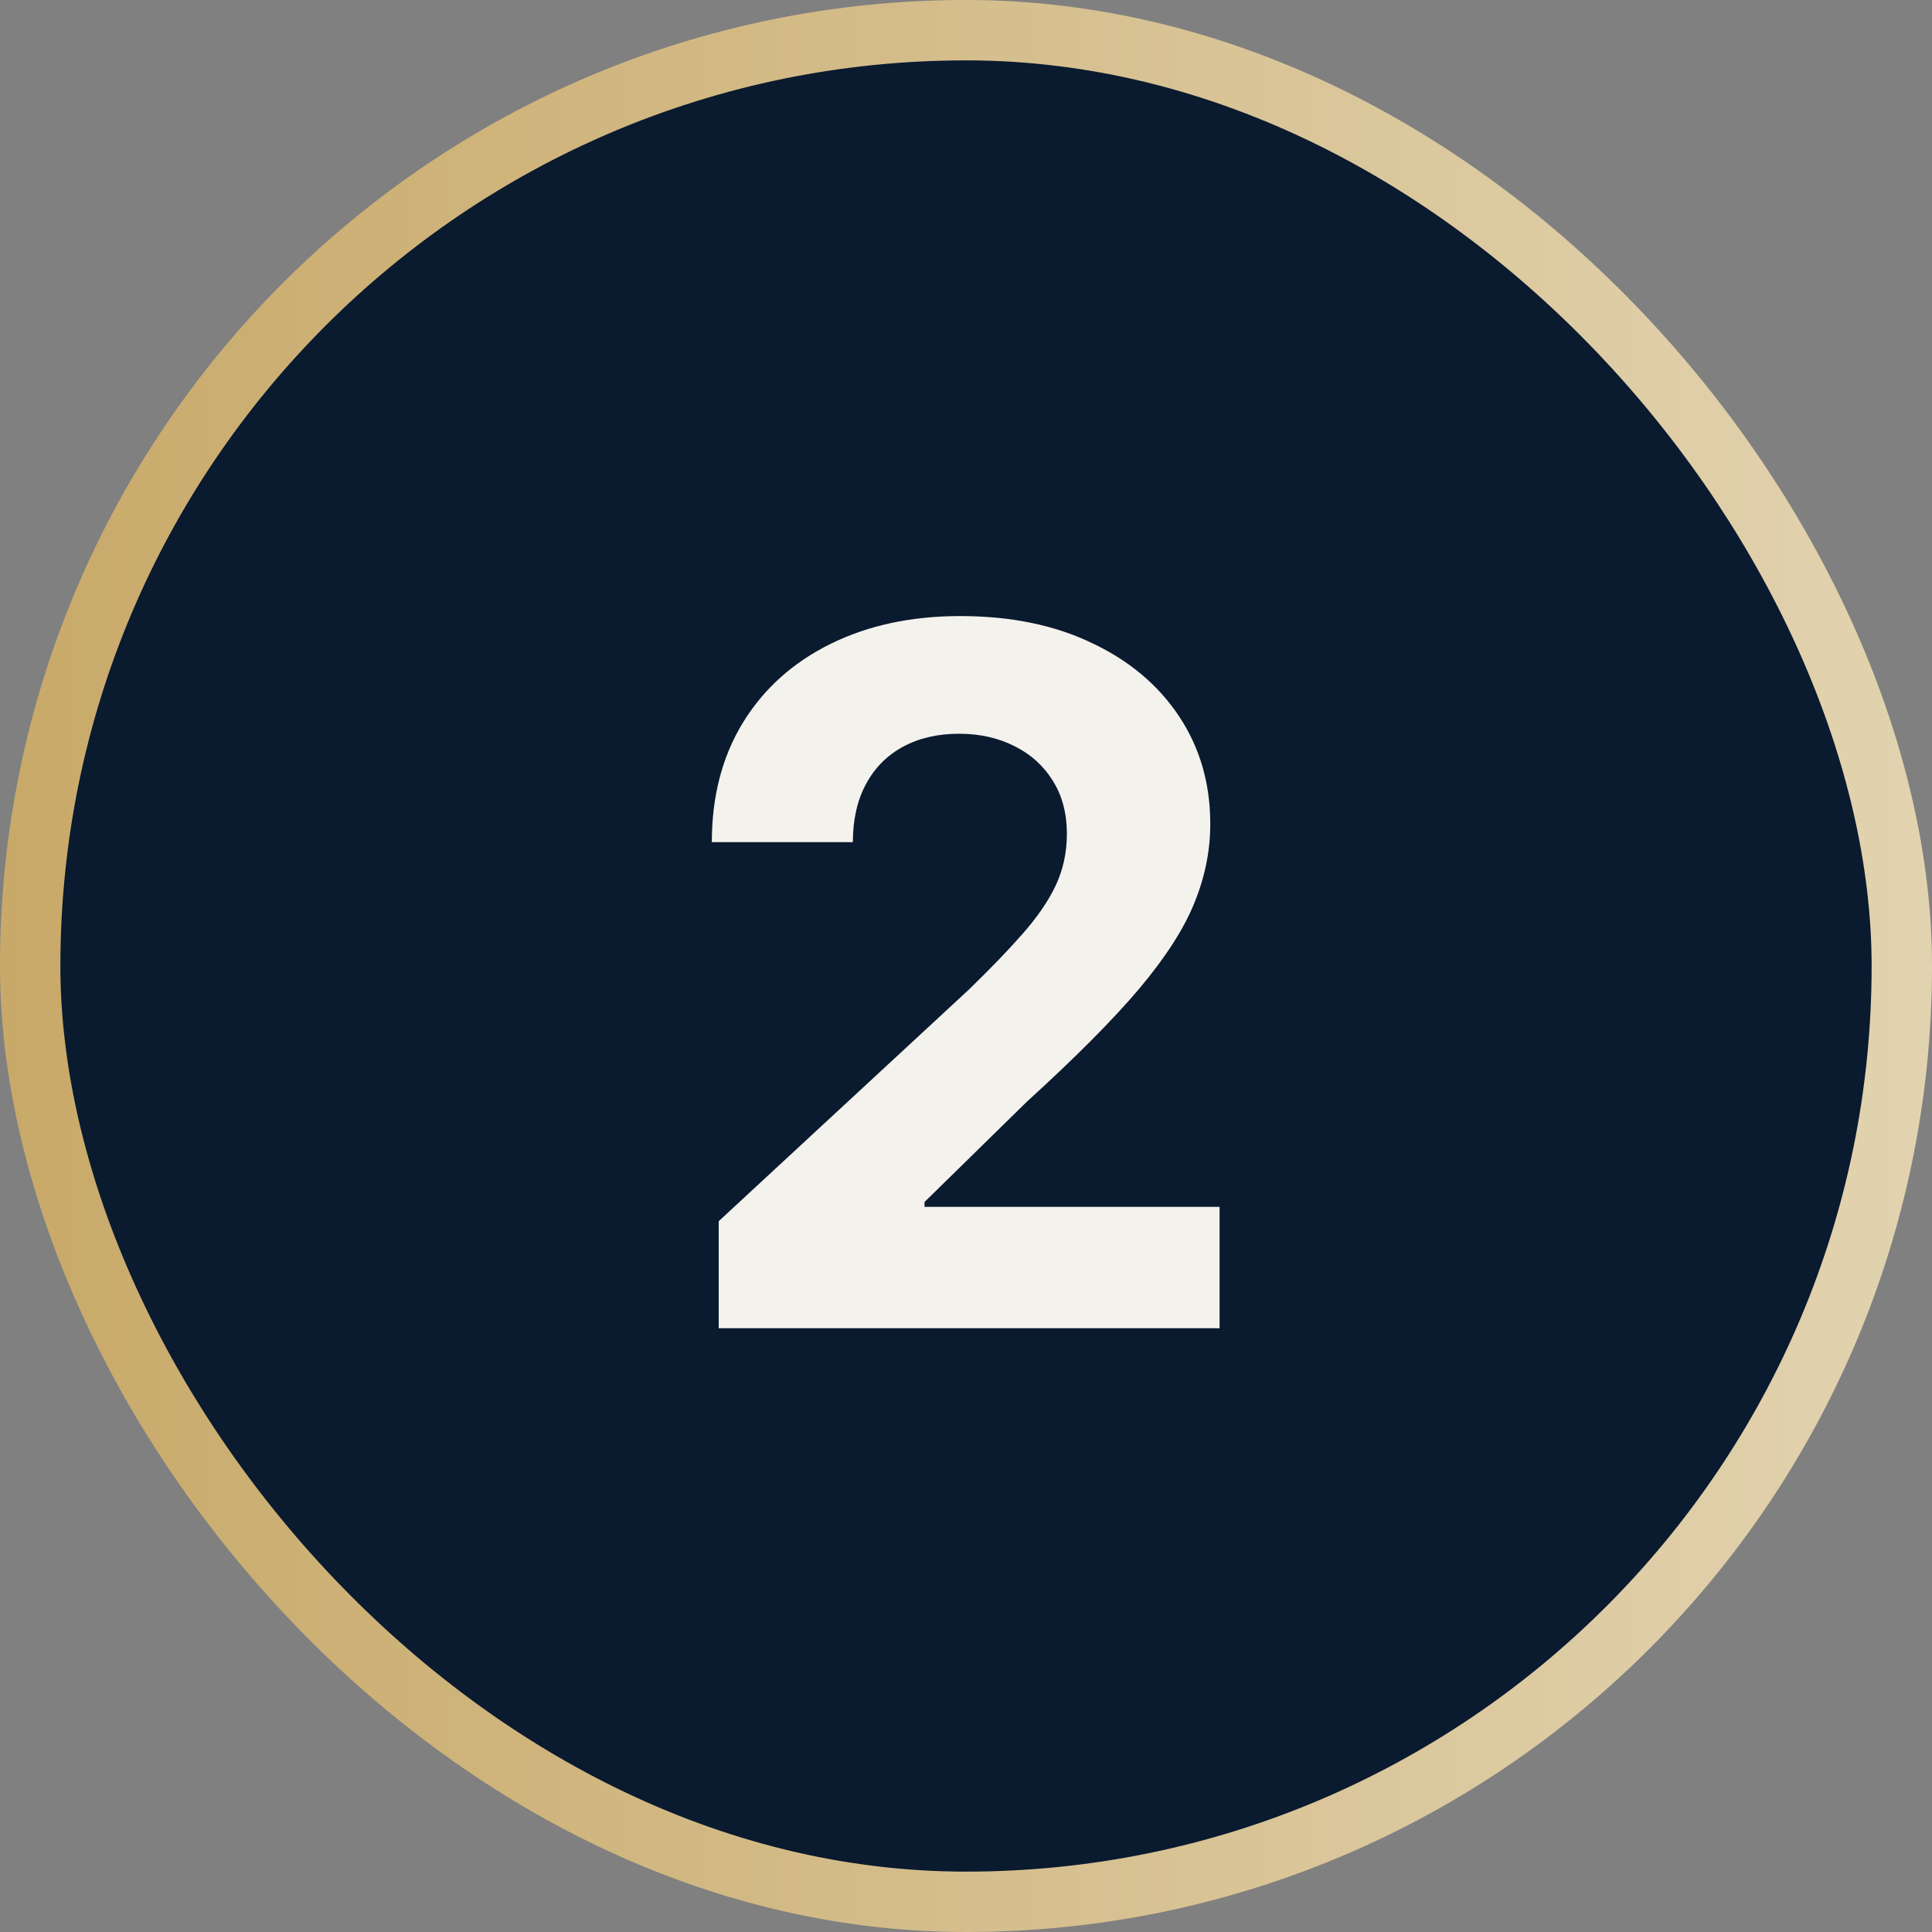
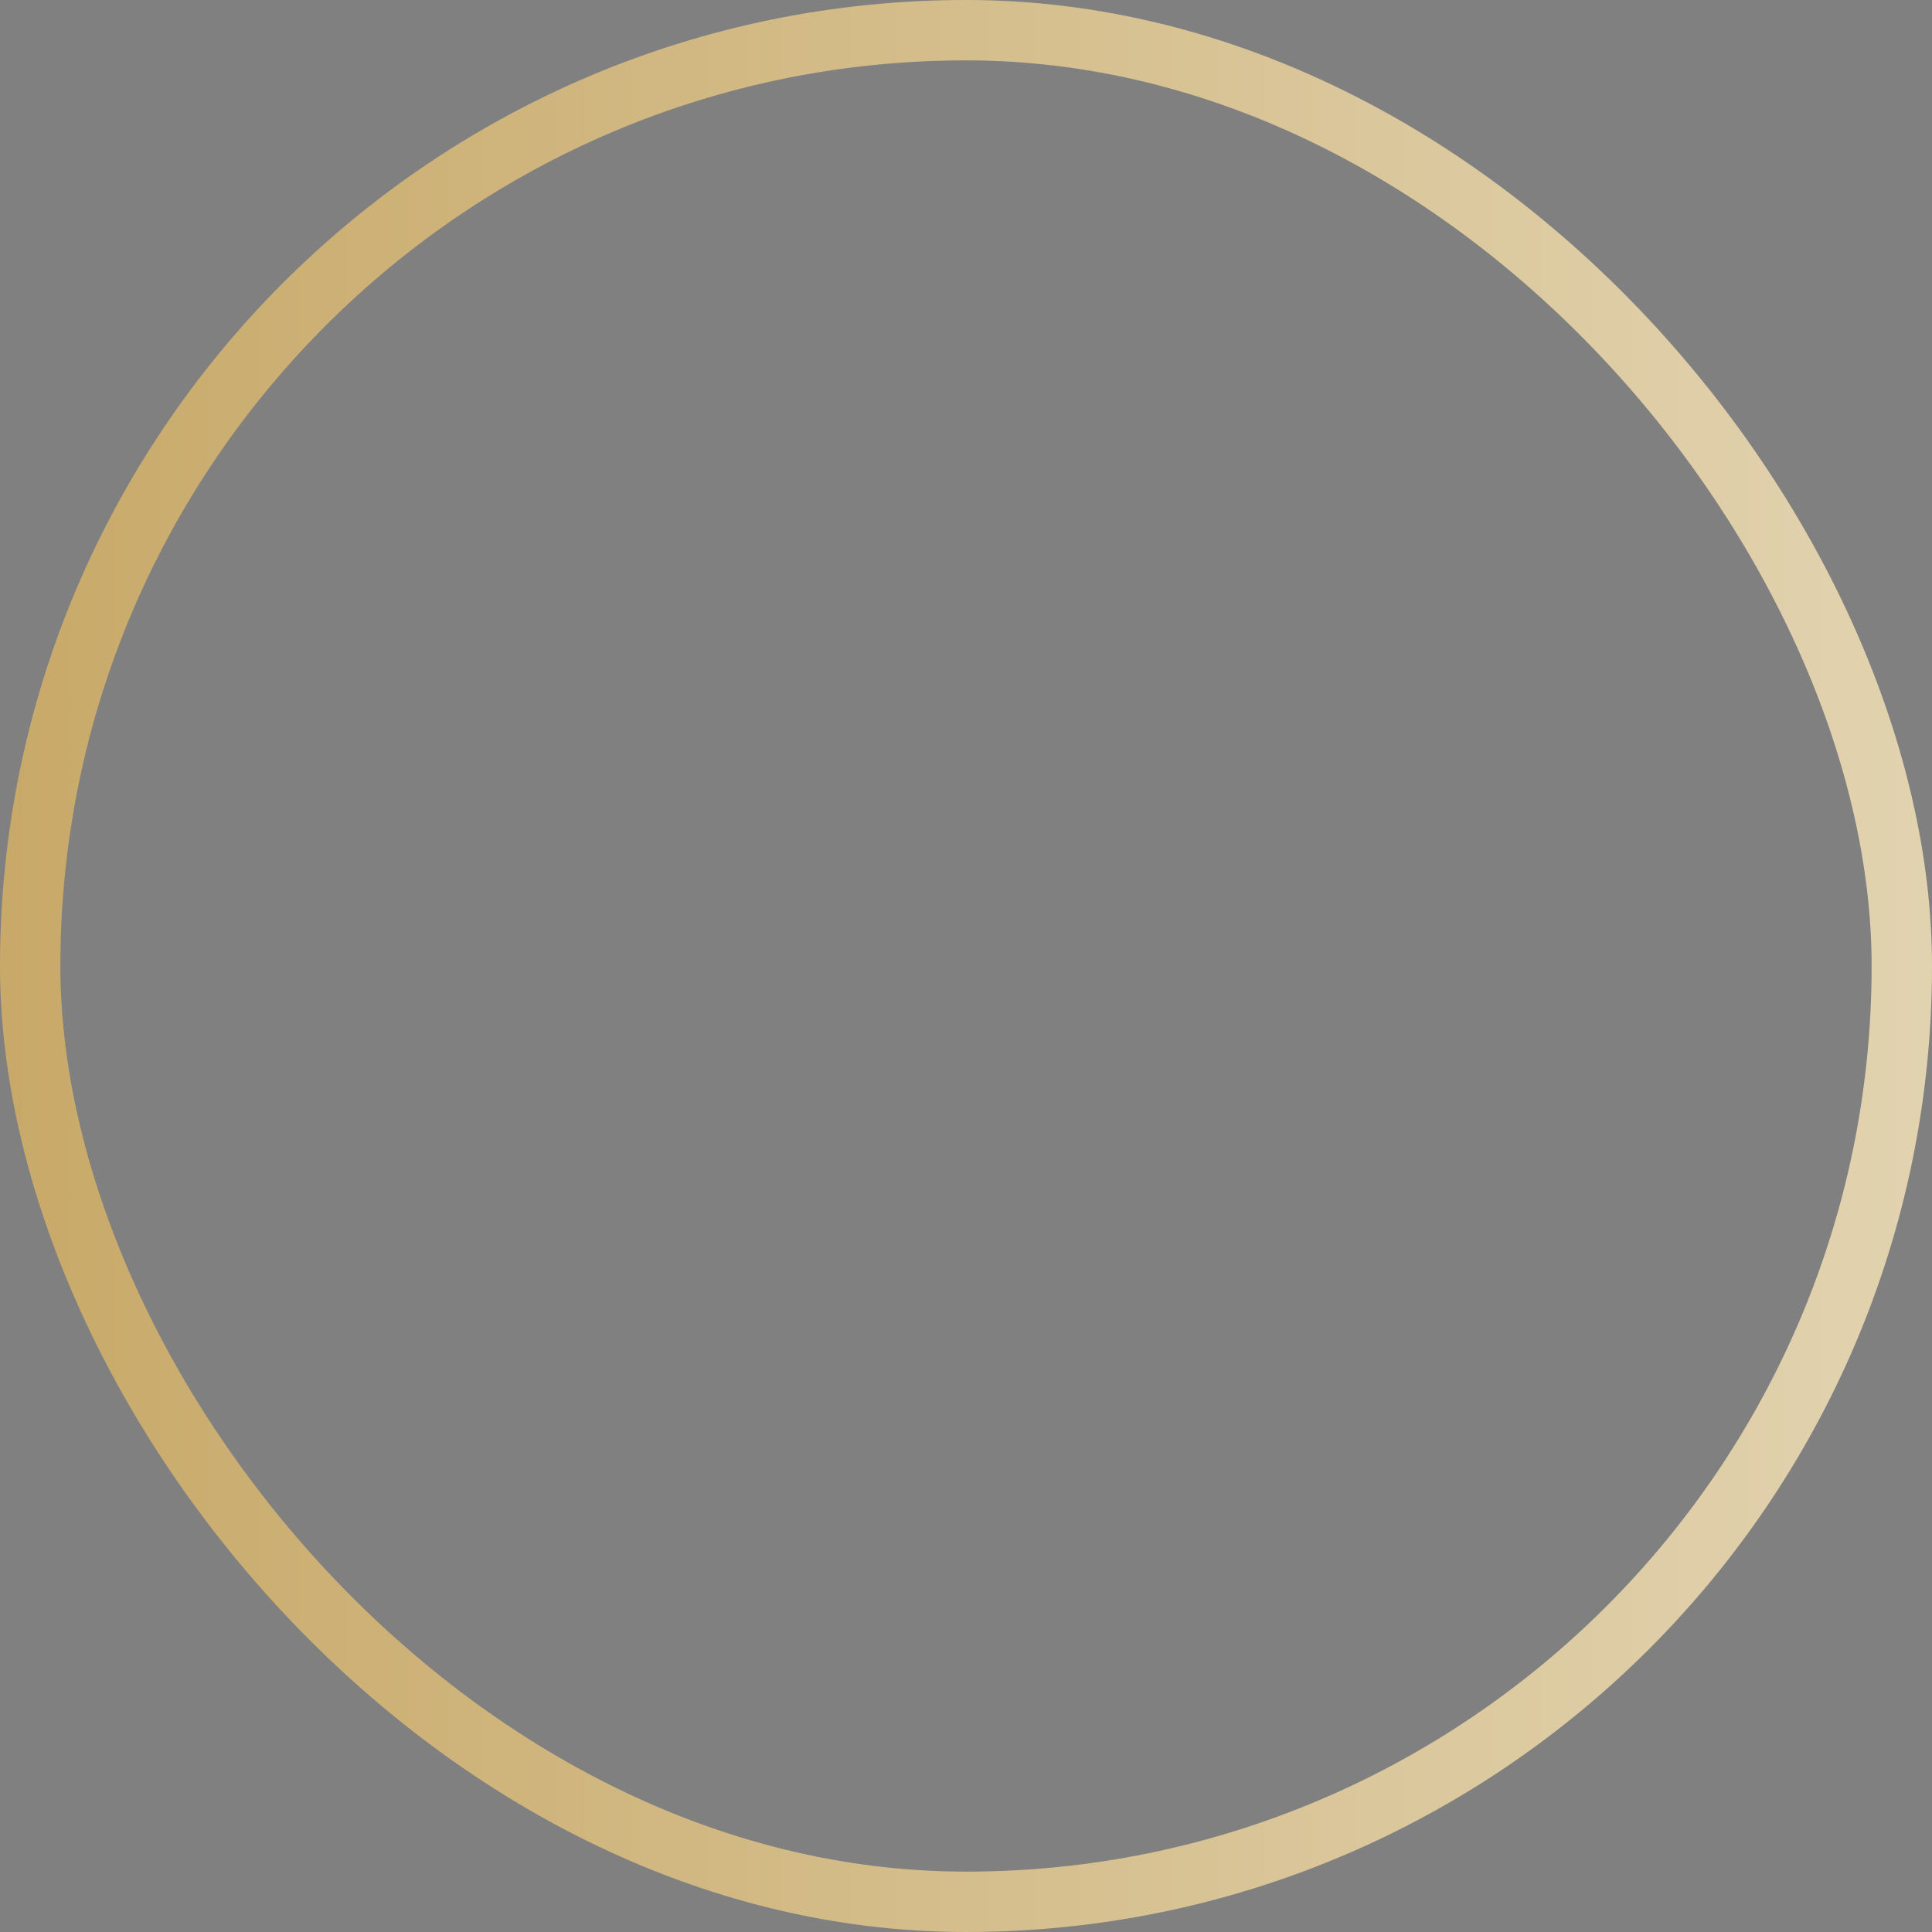
<svg xmlns="http://www.w3.org/2000/svg" width="32" height="32" viewBox="0 0 32 32" fill="none">
  <rect x="0" y="0" width="32" height="32" fill="#808080" stroke="none" />
-   <rect x="0.5" y="0.5" width="31" height="31" rx="15.5" fill="#0A1A2F" />
  <rect x="0.5" y="0.5" width="31" height="31" rx="15.5" stroke="url(#paint0_linear_1992_1516)" />
-   <path d="M11.904 22V20.227L16.046 16.392C16.398 16.051 16.694 15.744 16.933 15.472C17.175 15.199 17.359 14.932 17.484 14.671C17.609 14.405 17.671 14.119 17.671 13.812C17.671 13.472 17.593 13.178 17.438 12.932C17.283 12.682 17.071 12.491 16.802 12.358C16.533 12.222 16.228 12.153 15.887 12.153C15.531 12.153 15.22 12.225 14.955 12.369C14.69 12.513 14.486 12.72 14.342 12.989C14.198 13.258 14.126 13.578 14.126 13.949H11.79C11.79 13.188 11.963 12.527 12.307 11.966C12.652 11.405 13.135 10.972 13.756 10.665C14.378 10.358 15.094 10.204 15.904 10.204C16.738 10.204 17.463 10.352 18.08 10.648C18.701 10.939 19.184 11.345 19.529 11.864C19.874 12.383 20.046 12.977 20.046 13.648C20.046 14.087 19.959 14.521 19.785 14.949C19.614 15.377 19.309 15.852 18.87 16.375C18.431 16.894 17.811 17.517 17.012 18.244L15.313 19.909V19.989H20.2V22H11.904Z" fill="#F4F2EC" />
  <defs>
    <linearGradient id="paint0_linear_1992_1516" x1="0" y1="16" x2="32" y2="16" gradientUnits="userSpaceOnUse">
      <stop stop-color="#C8A969" />
      <stop offset="1" stop-color="#E2D3B0" />
    </linearGradient>
  </defs>
</svg>